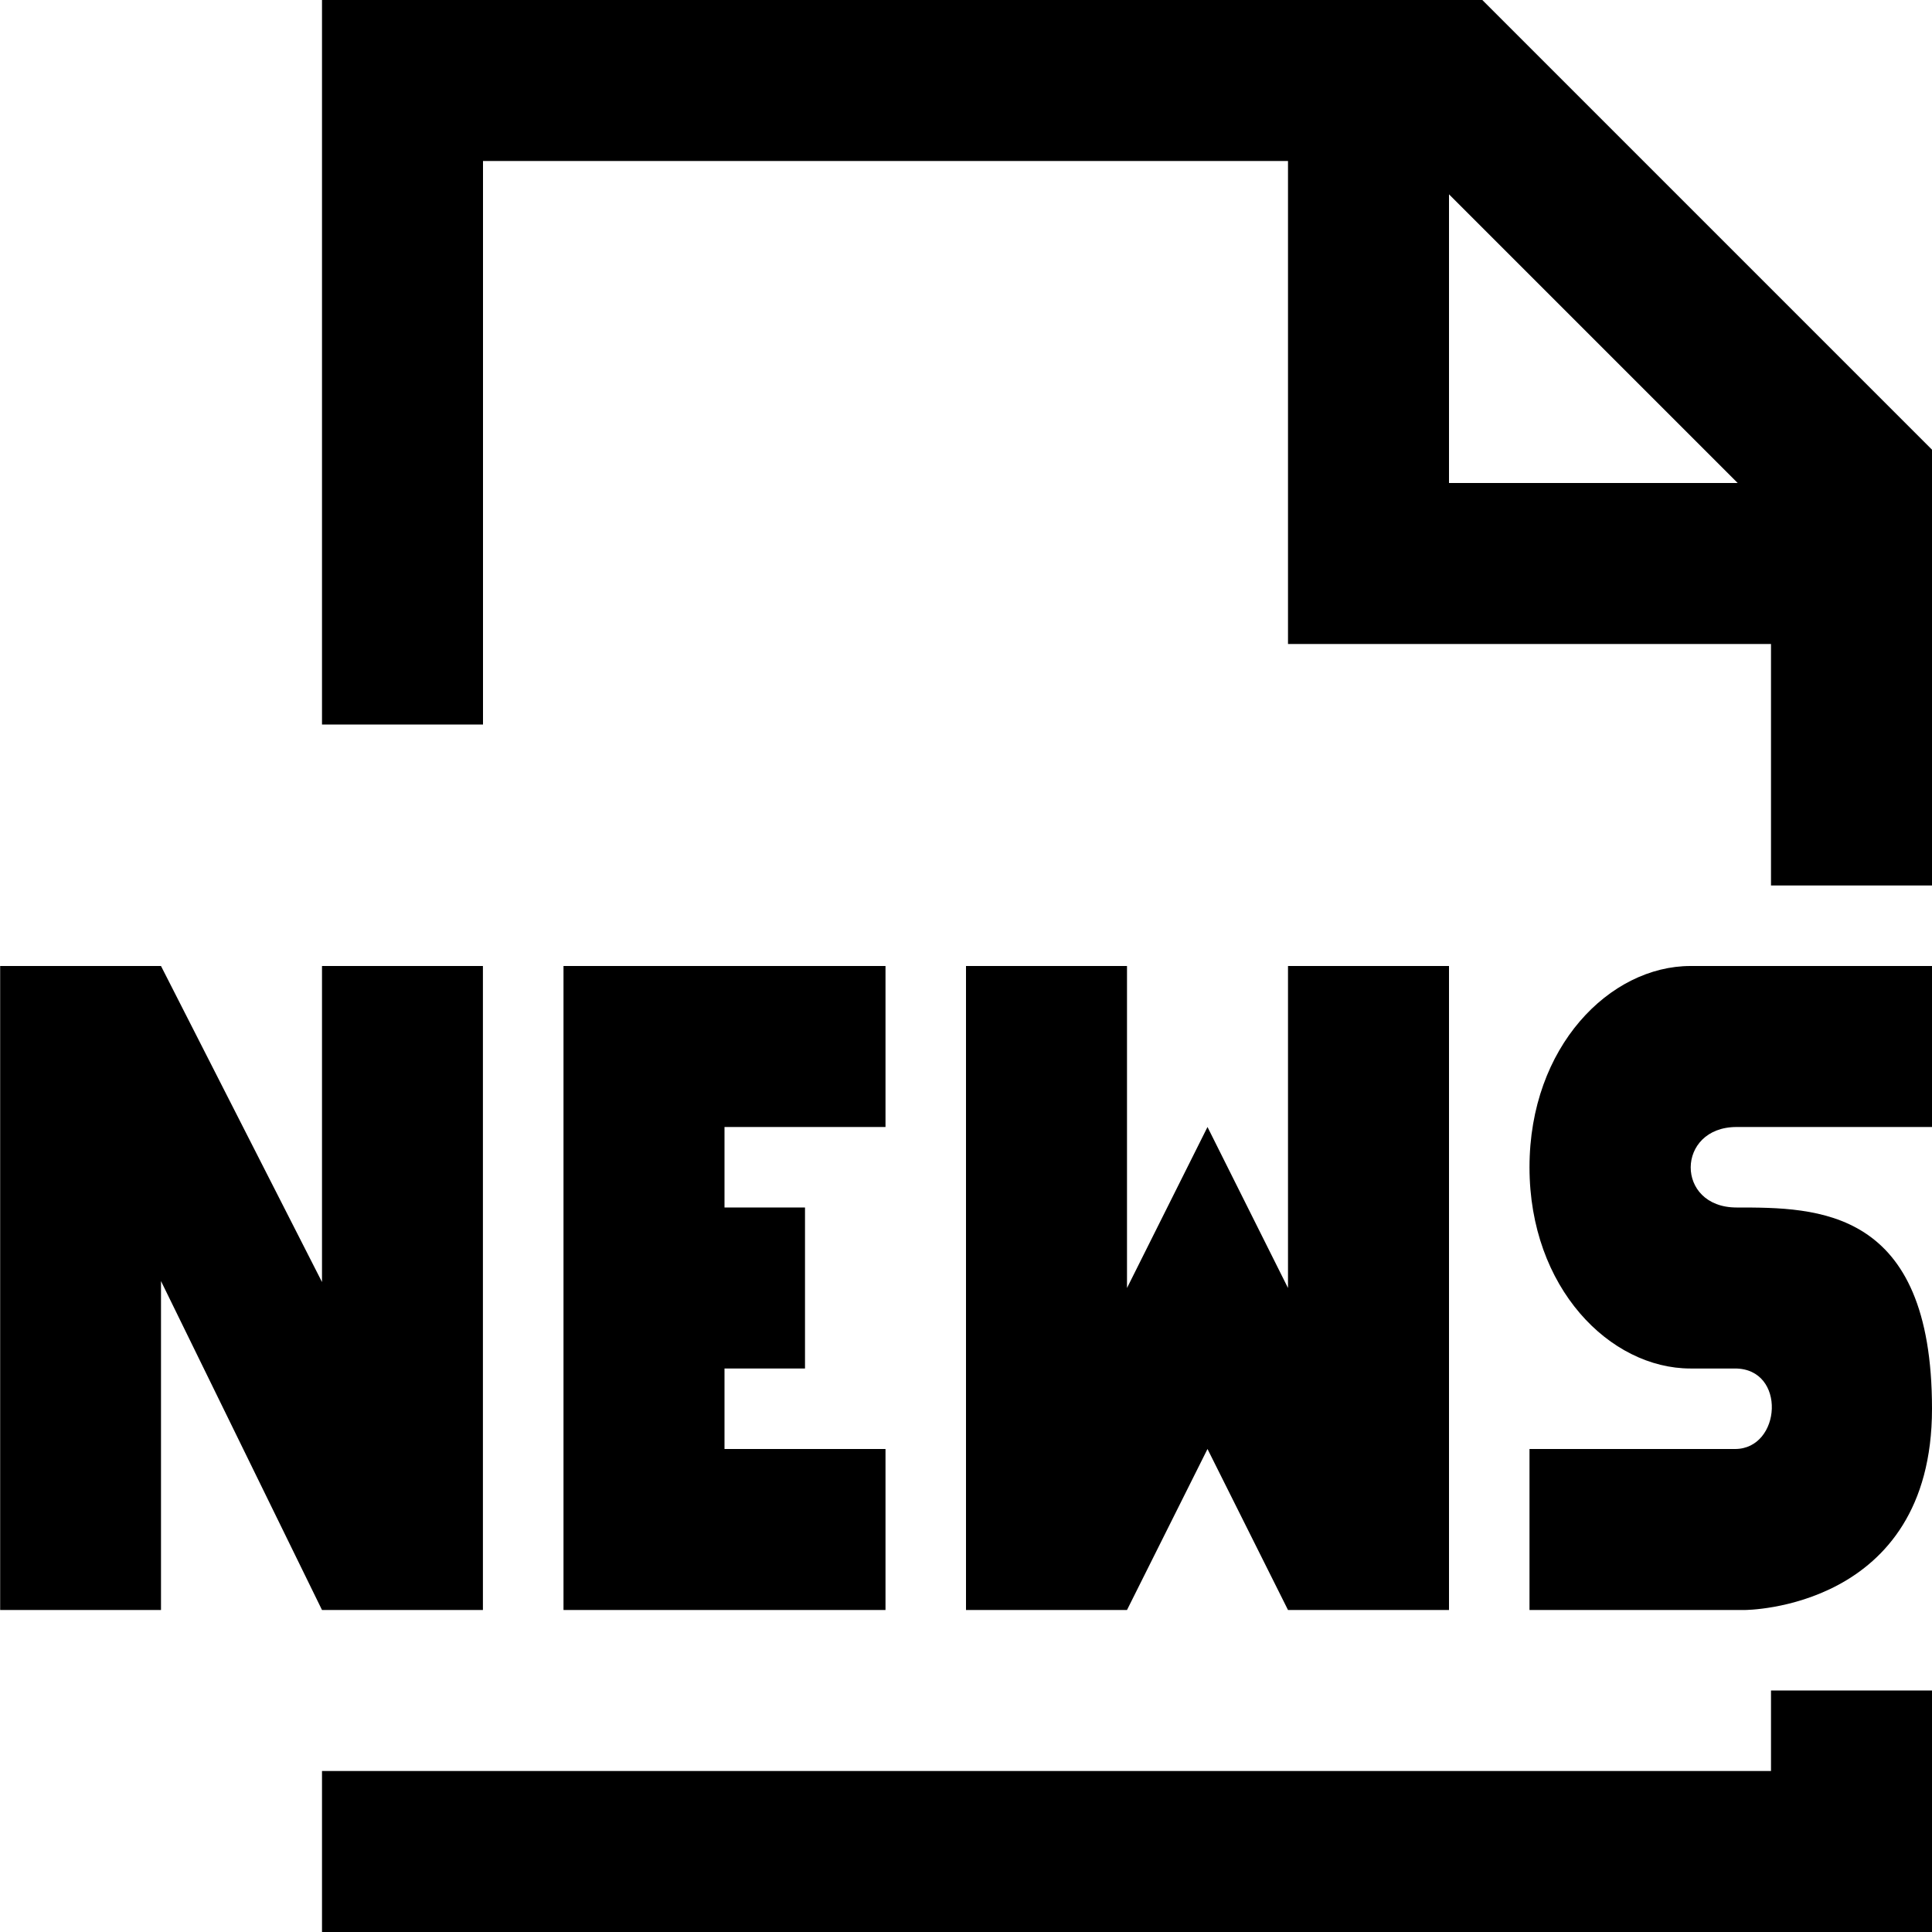
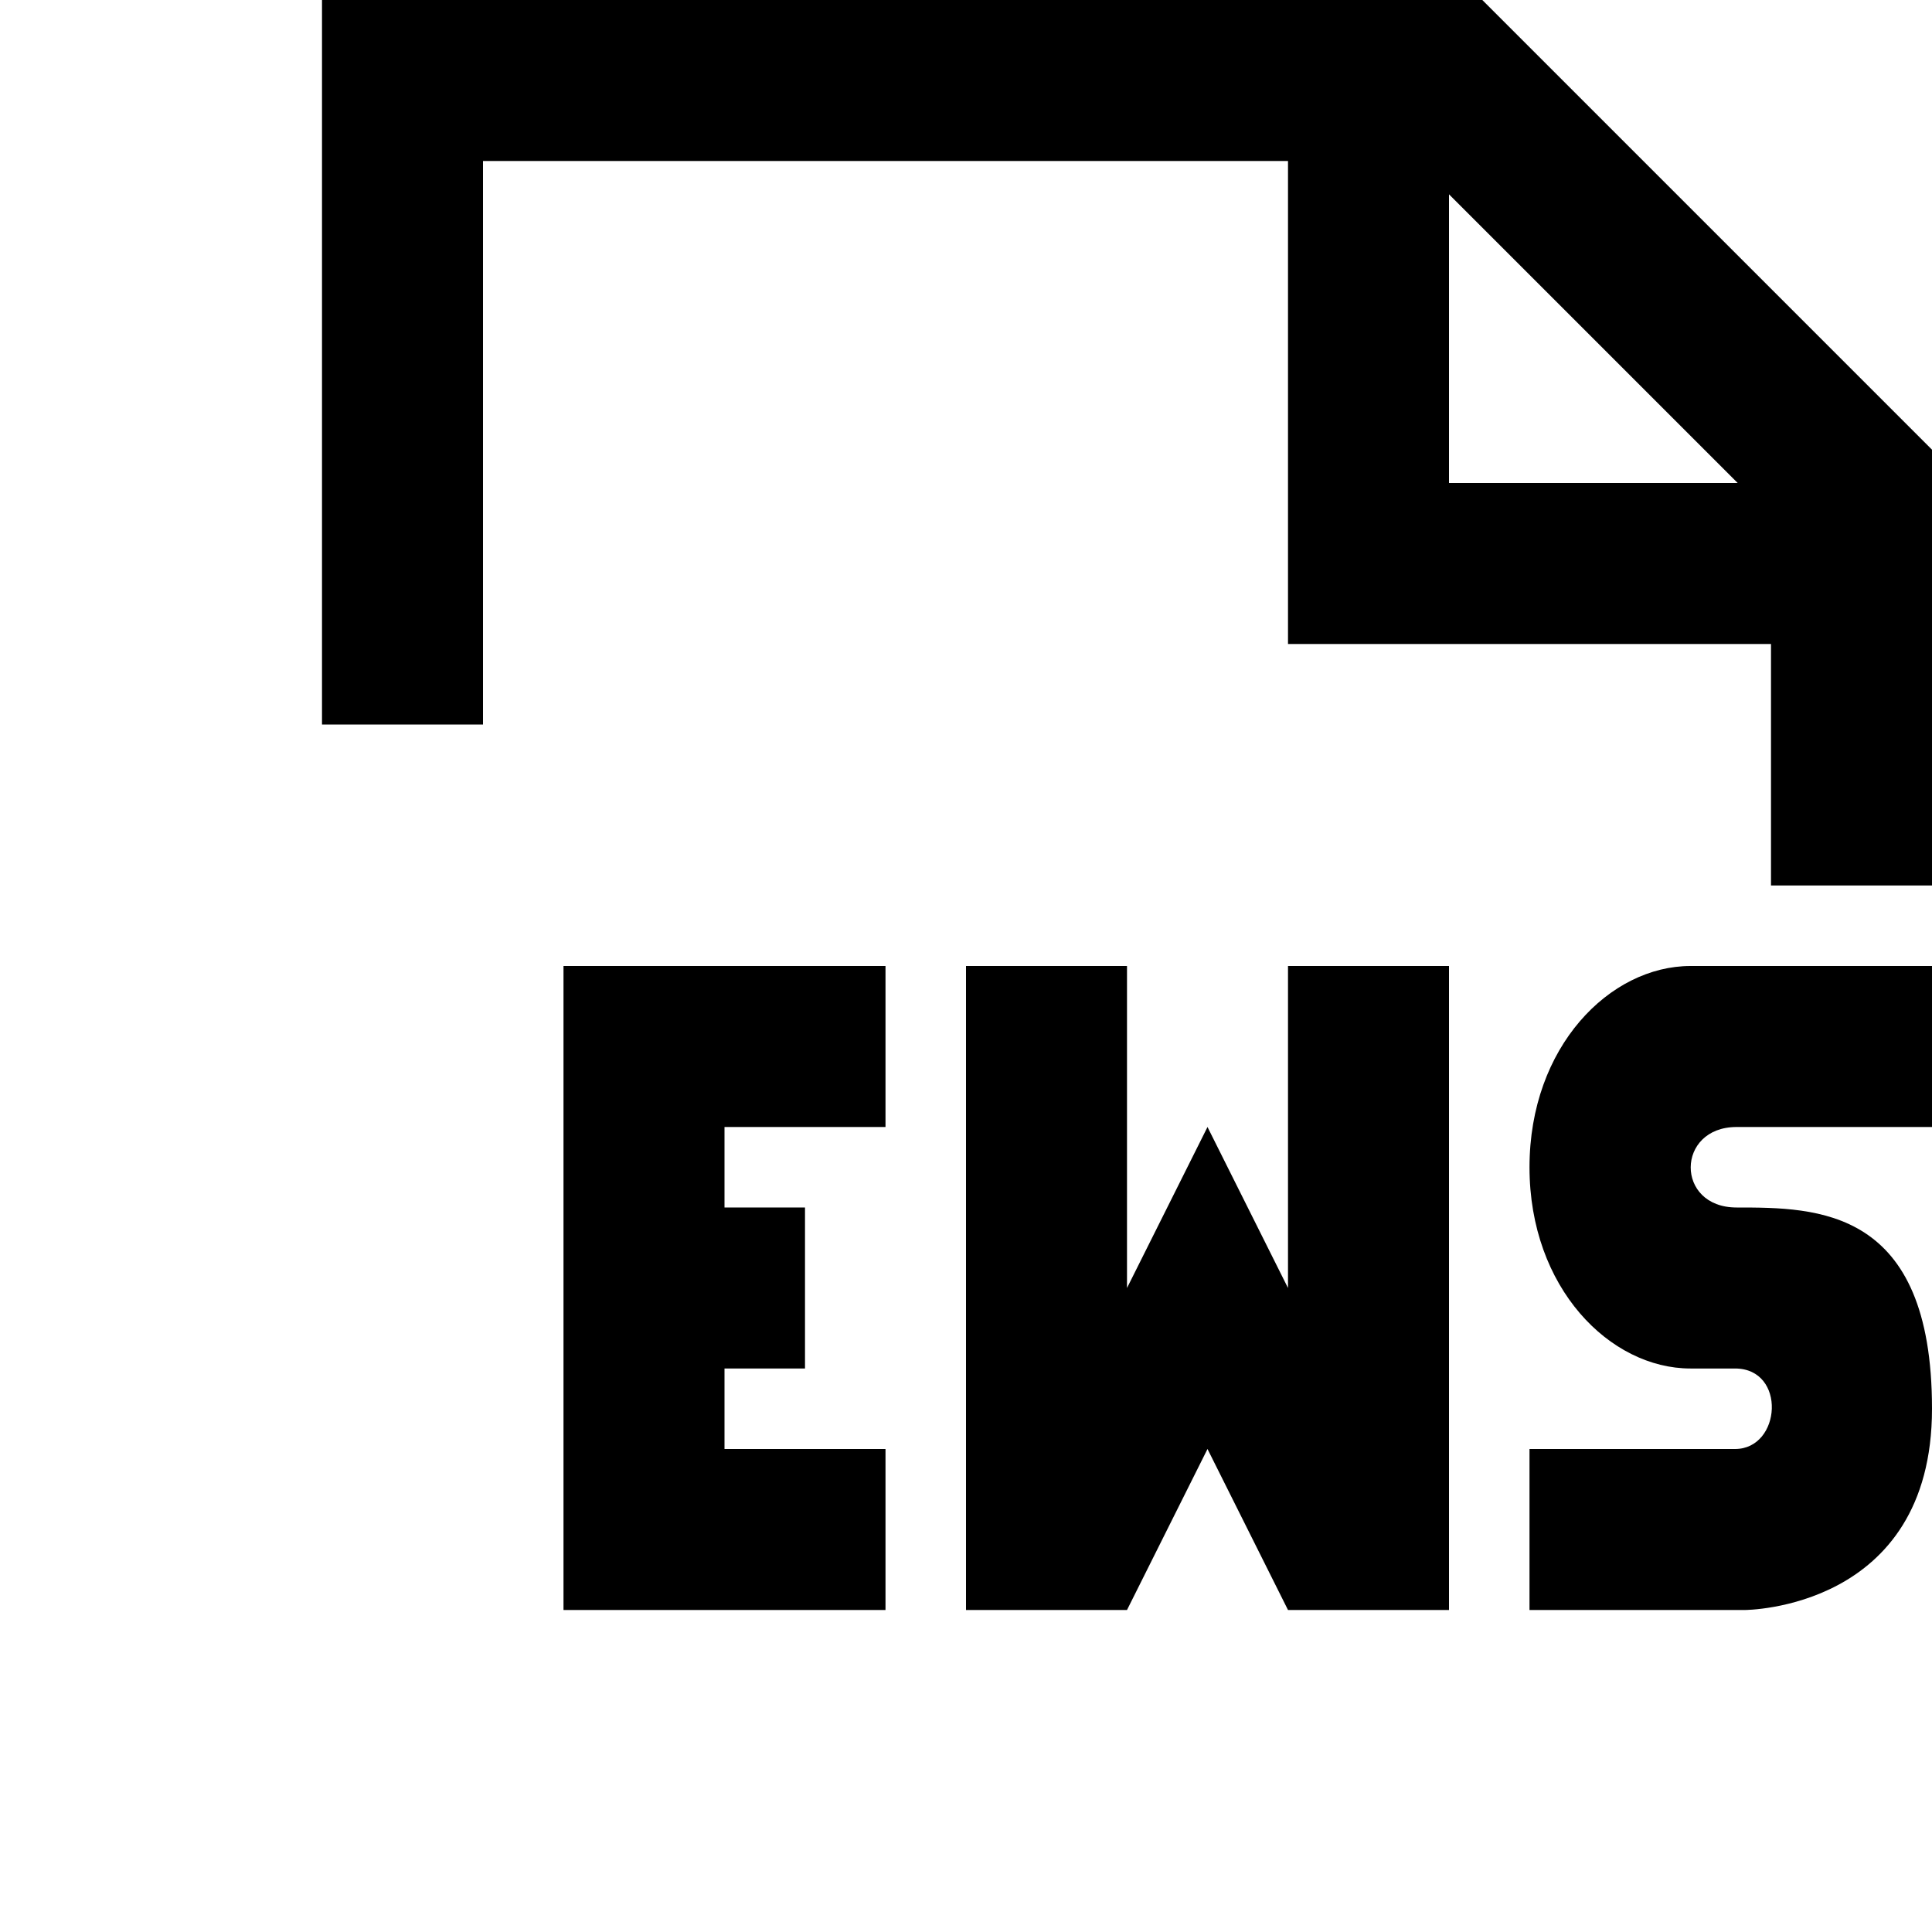
<svg xmlns="http://www.w3.org/2000/svg" fill="#000000" height="800px" width="800px" version="1.1" viewBox="0 0 24 24" enable-background="new 0 0 24 24" xml:space="preserve">
  <g id="news">
-     <polygon points="22,22 4,22 4,24 24,24 24,21 22,21  " />
    <path d="M18.414,0H4v9h2V2h10v6h6v3h2V5.586L18.414,0z M18,6V2.414L21.586,6H18z" />
-     <polygon points="5.999,20 5.999,12 4,12 4,15.926 2,12 0.002,12 0.002,20 2,20 2,15.914 4,20  " />
    <polygon points="12,12 12,20 14,20 15,18 16,20 18,20 18,12 16,12 16,16 15,14 14,16 14,12  " />
    <polygon points="11,14 11,12 9,12 8,12 7,12 7,20 8,20 9,20 11,20 11,18 9,18 9,17 10,17 10,15 9,15 9,14  " />
    <path d="M21,12c-1,0-2,1-2,2.5s1,2.5,2,2.5h0.553c0.642,0,0.577,1,0,1H19v2h2.673c0,0,2.327,0,2.327-2.5S22.573,15,21.573,15   c-0.766,0-0.755-1,0-1H24v-2h-2H21z" />
  </g>
</svg>